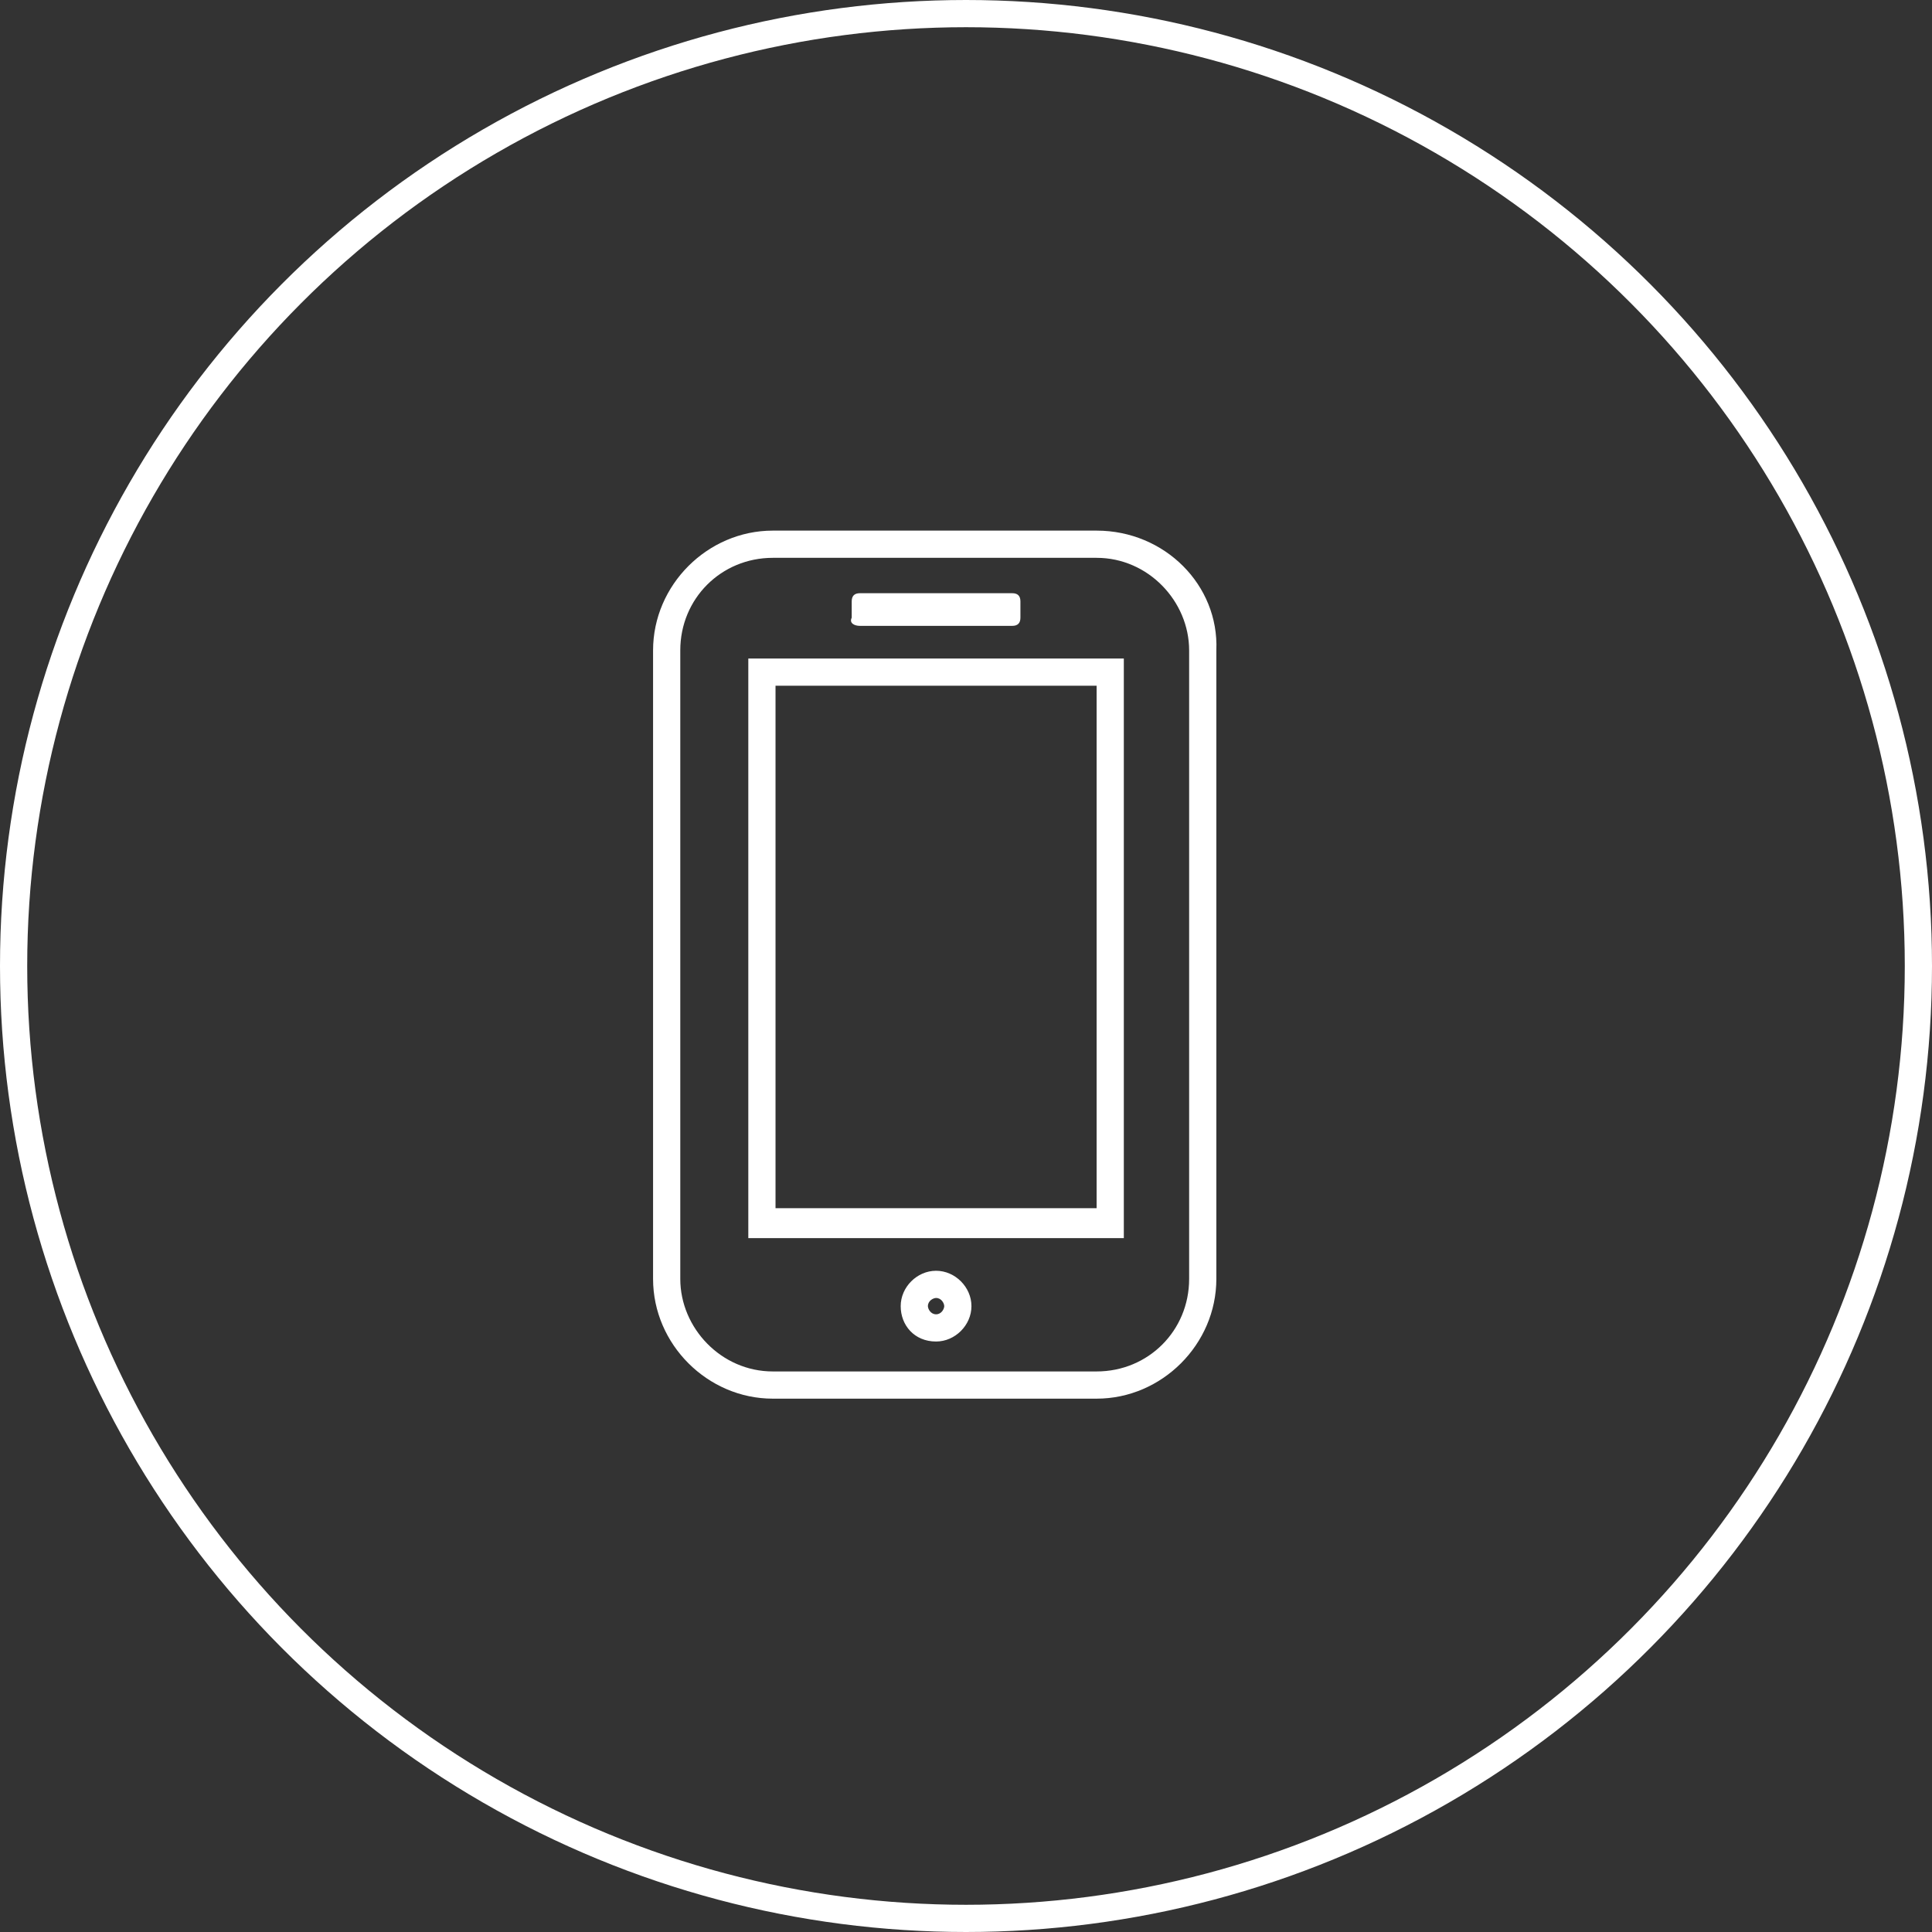
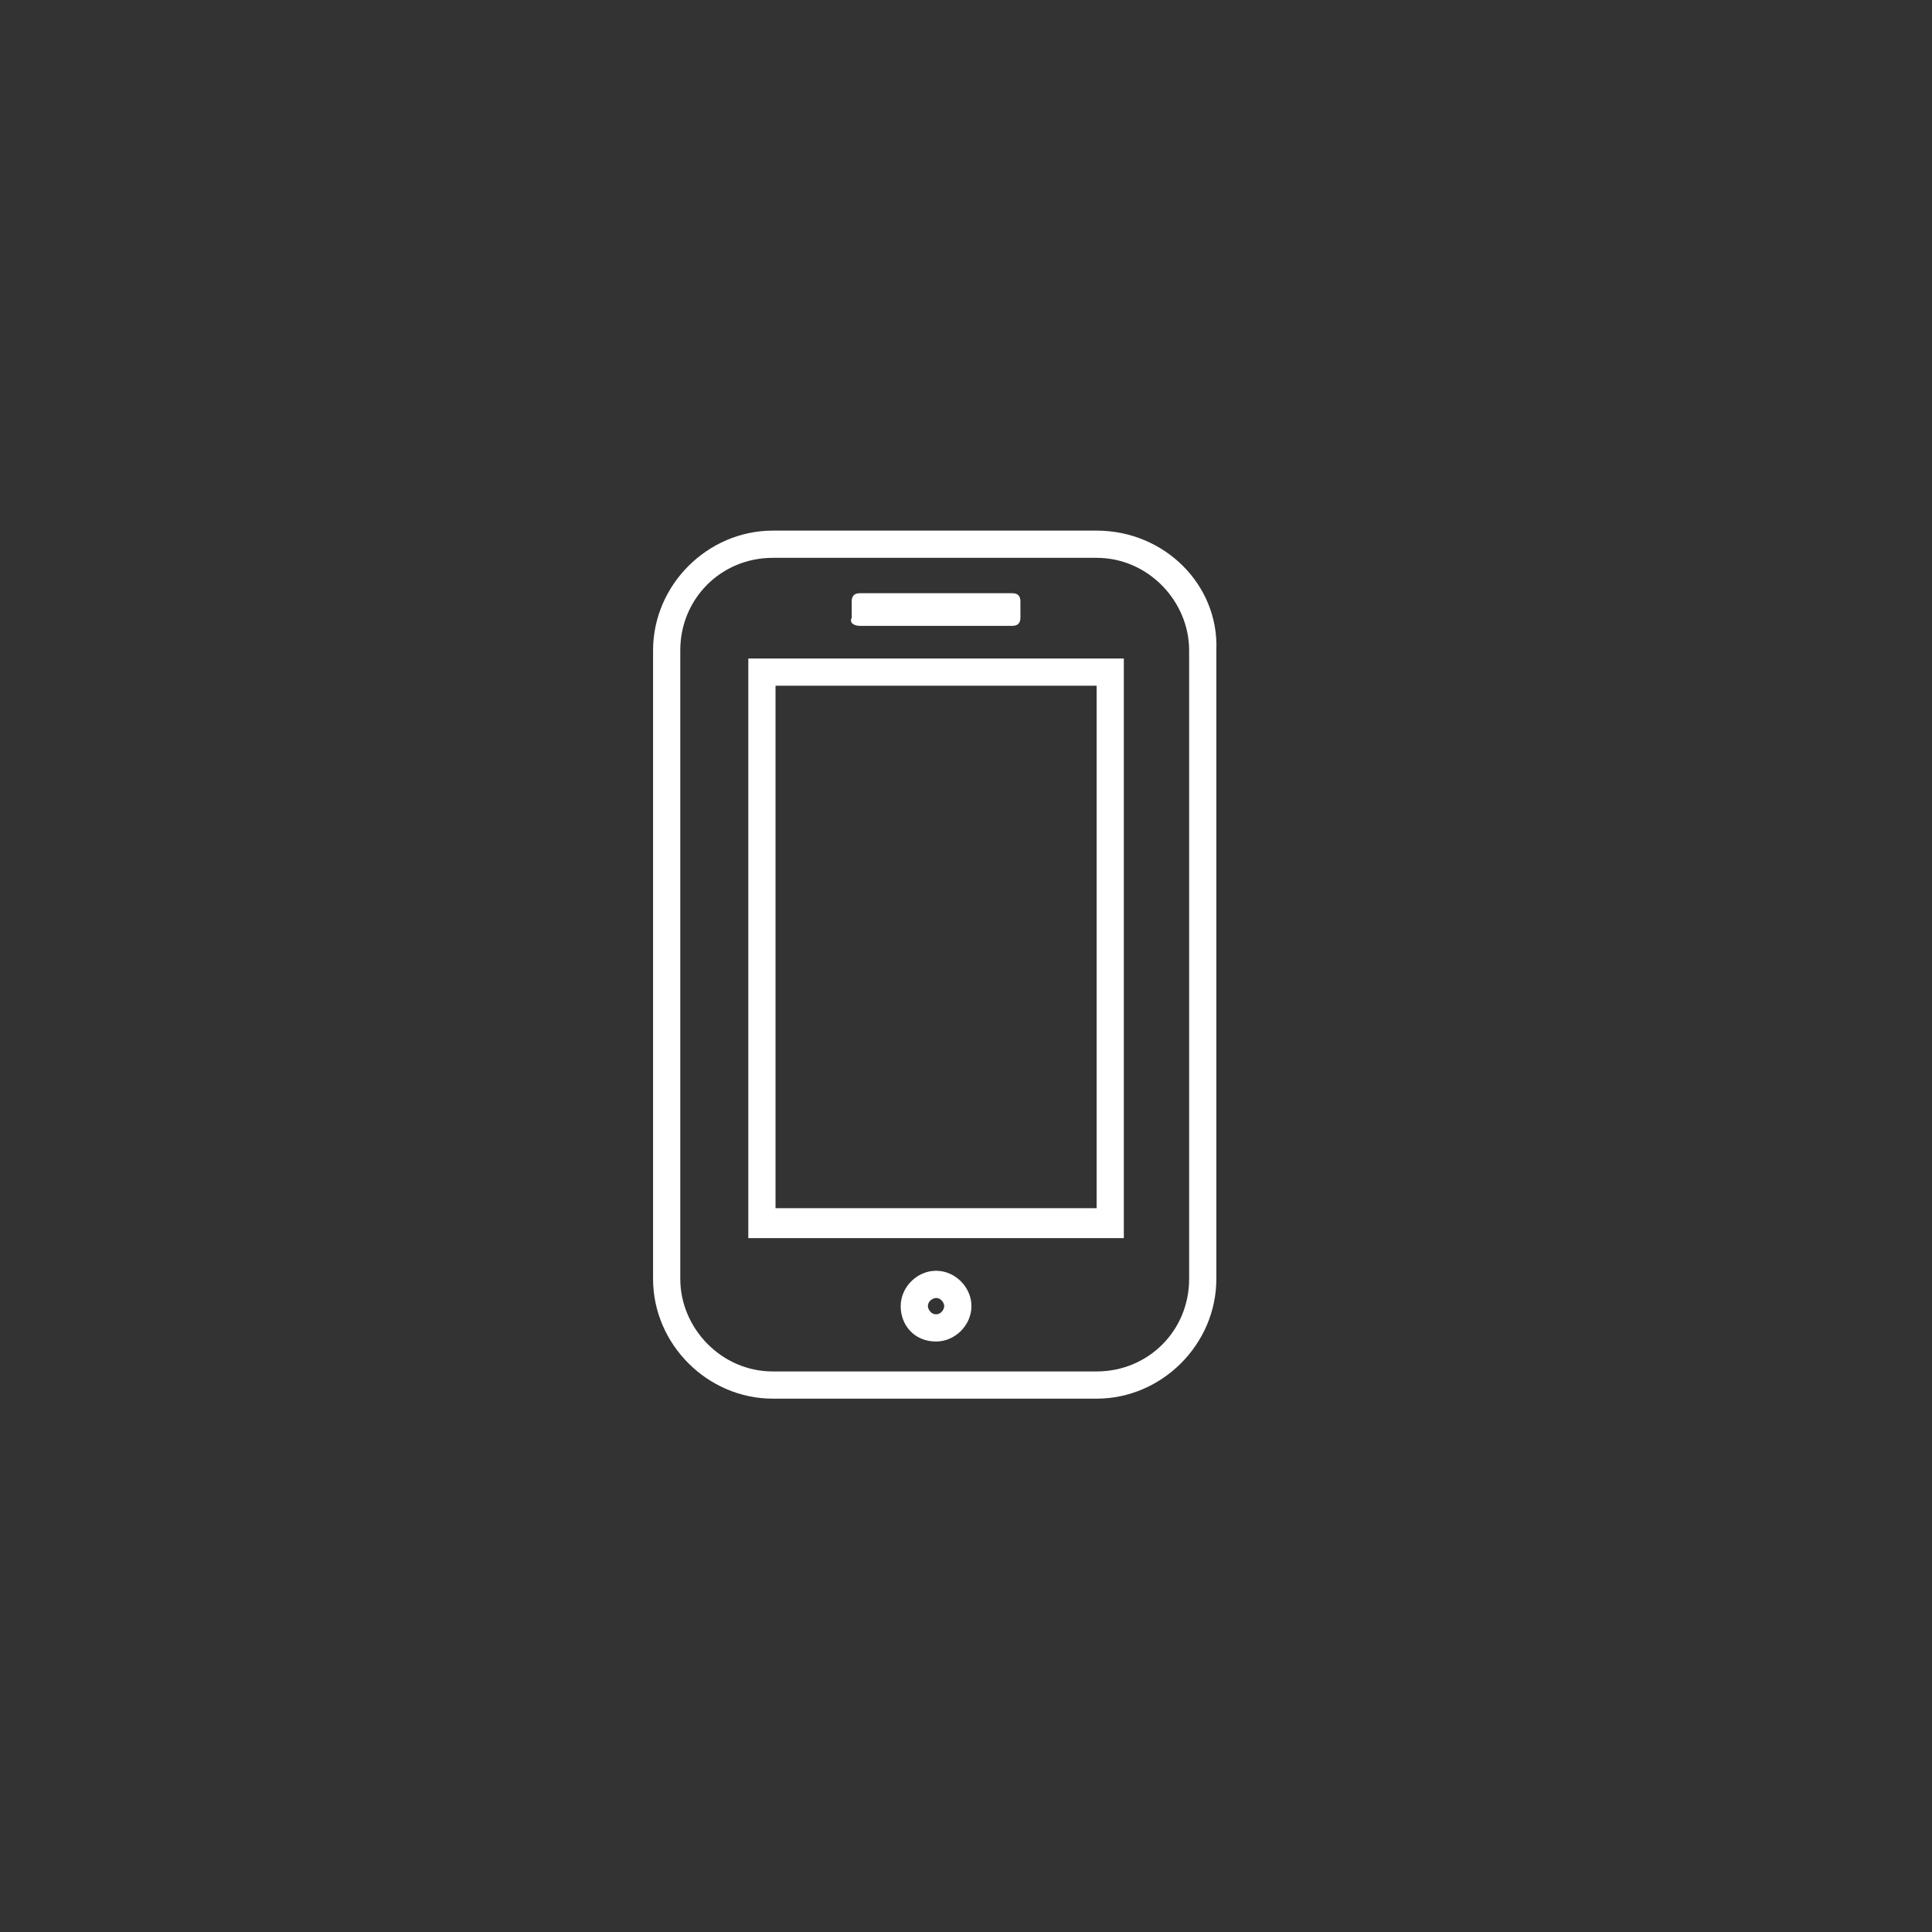
<svg xmlns="http://www.w3.org/2000/svg" version="1.1" id="Слой_1" x="0px" y="0px" viewBox="0 0 71 71" enable-background="new 0 0 71 71" xml:space="preserve">
  <rect x="0" y="0" width="71" height="71" fill="#333333" stroke="none" />
-   <circle fill="none" stroke="#FFFFFF" stroke-miterlimit="10" cx="35.5" cy="35.5" r="35" />
  <g>
    <path fill="#FFFFFF" d="M40.3,20.5c1.9,0,3.4,1.6,3.4,3.4v23.1c0,1.9-1.5,3.4-3.4,3.4H28.4c-1.9,0-3.4-1.6-3.4-3.4V23.9   c0-1.9,1.5-3.4,3.4-3.4H40.3 M31.6,23h5.6c0.2,0,0.3-0.1,0.3-0.3v-0.6c0-0.2-0.1-0.3-0.3-0.3h-5.6c-0.2,0-0.3,0.1-0.3,0.3v0.6   C31.2,22.9,31.4,23,31.6,23 M27.5,45.5h13.8V24.2H27.5V45.5 M34.4,49.3c0.7,0,1.3-0.6,1.3-1.3c0-0.7-0.6-1.3-1.3-1.3   c-0.7,0-1.3,0.6-1.3,1.3C33.1,48.7,33.6,49.3,34.4,49.3 M40.3,19.5H28.4c-2.4,0-4.4,2-4.4,4.4v23.1c0,2.4,2,4.4,4.4,4.4h11.9   c2.4,0,4.4-2,4.4-4.4V23.9C44.8,21.5,42.8,19.5,40.3,19.5L40.3,19.5z M28.5,25.2h11.8v19.2H28.5V25.2L28.5,25.2z M34.4,48.3   c-0.2,0-0.3-0.2-0.3-0.3c0-0.2,0.2-0.3,0.3-0.3c0.2,0,0.3,0.2,0.3,0.3C34.7,48.1,34.6,48.3,34.4,48.3L34.4,48.3z" />
  </g>
</svg>